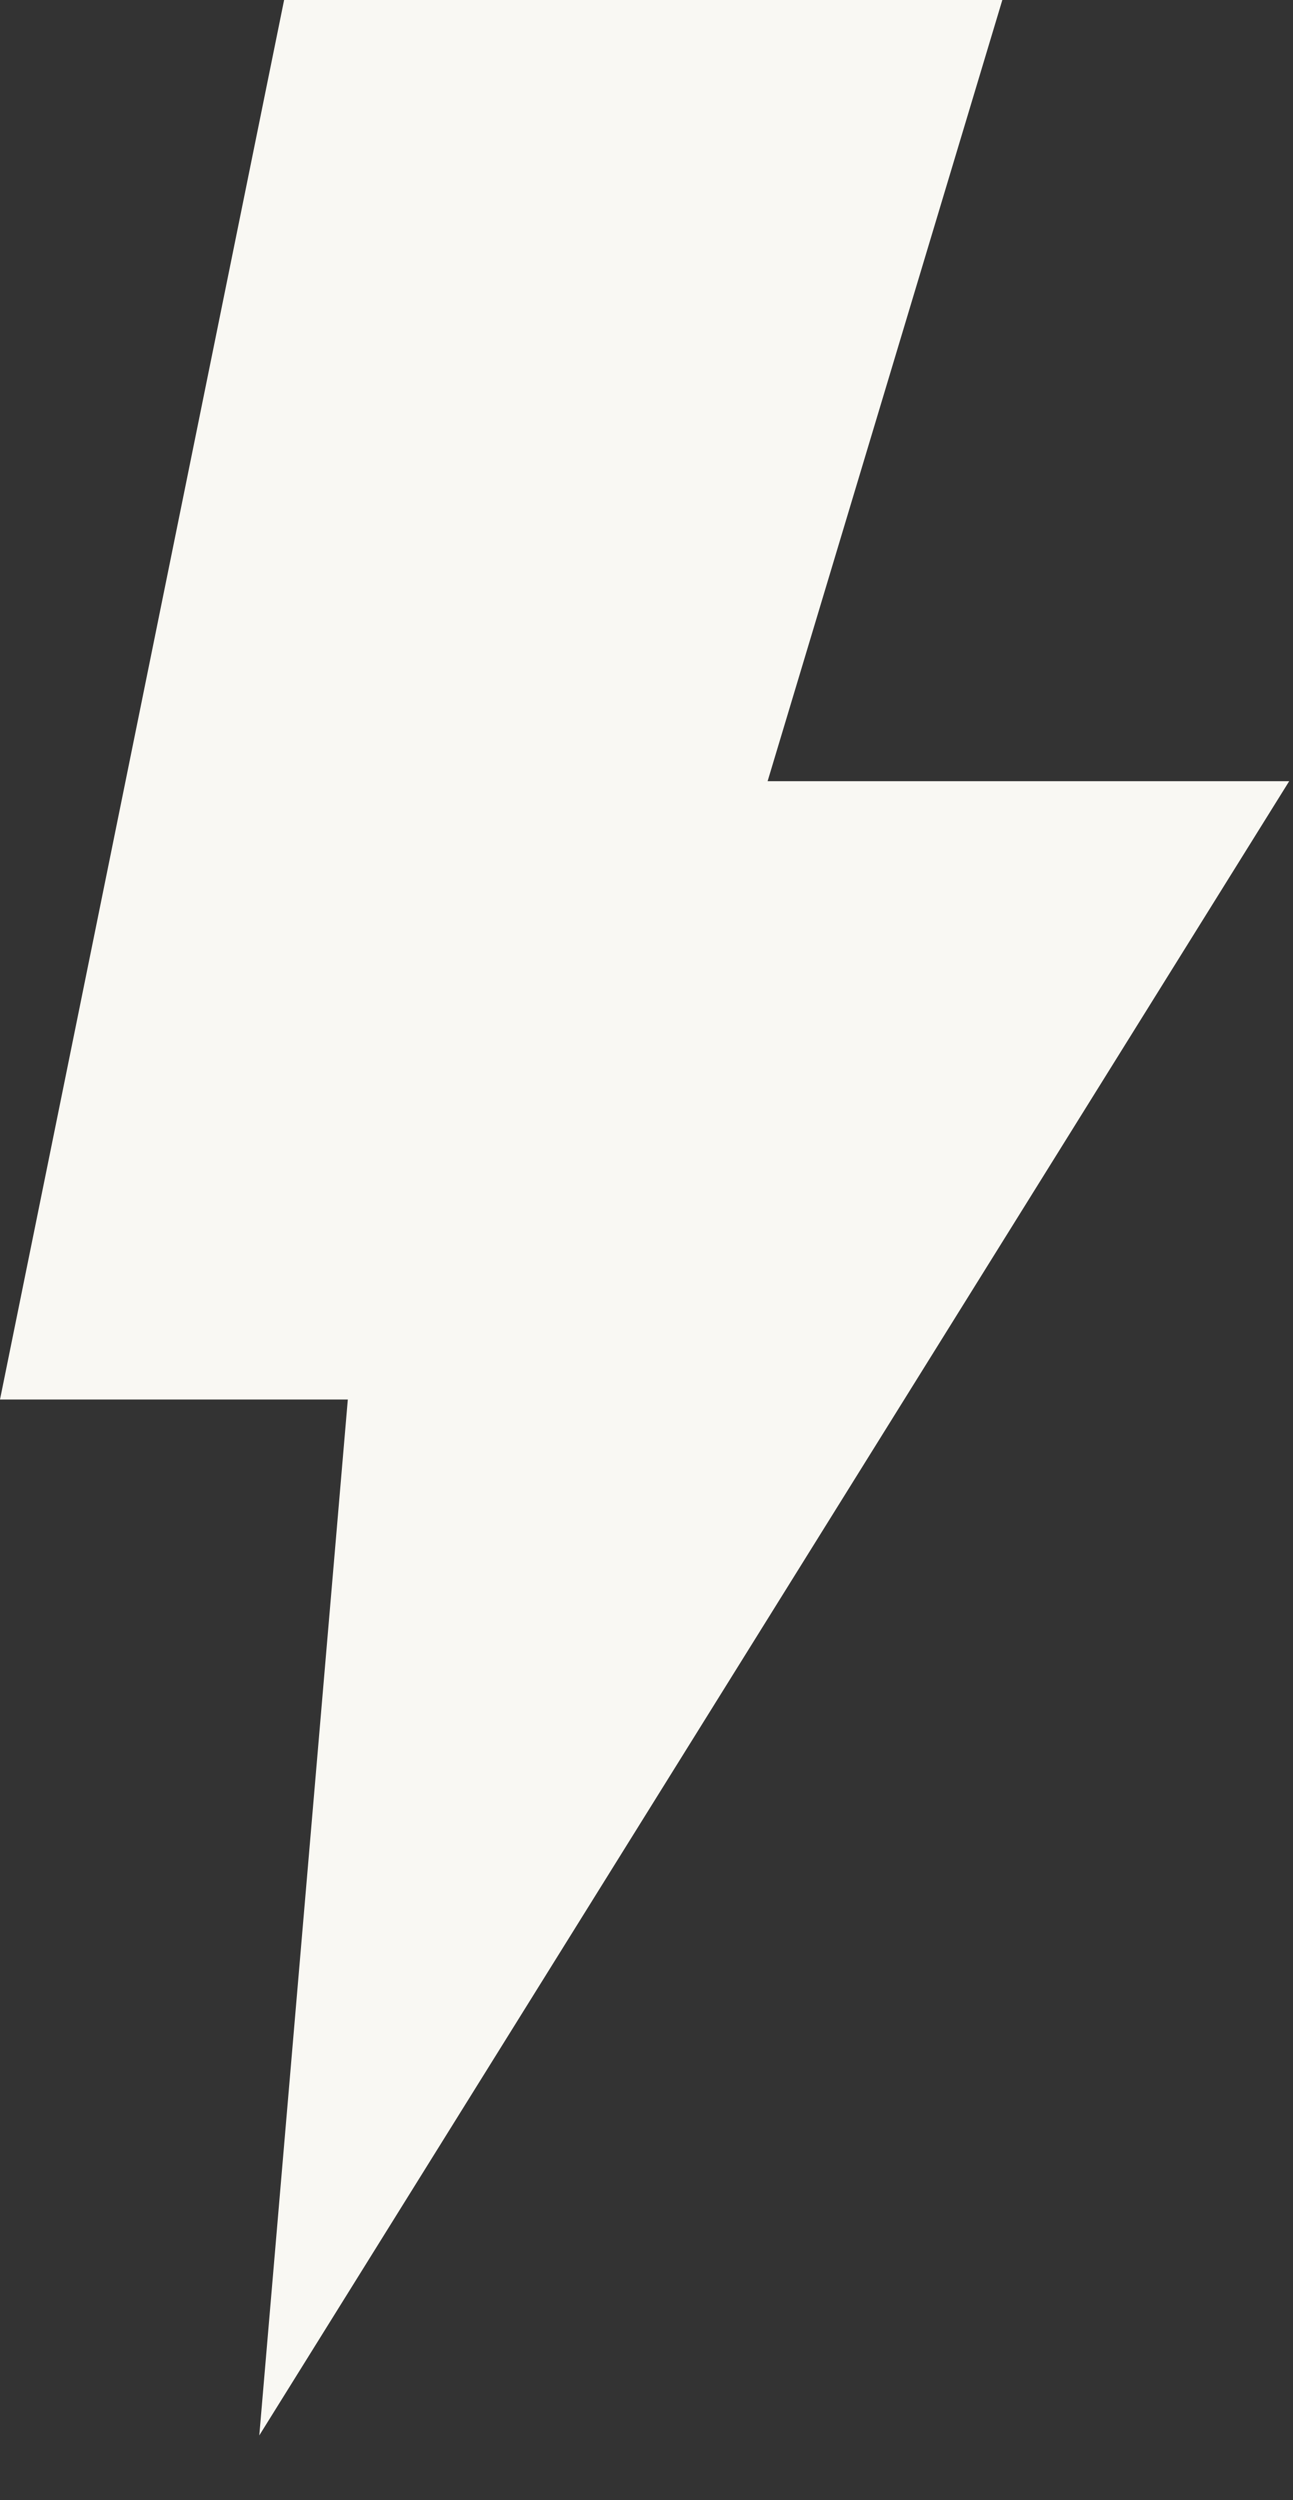
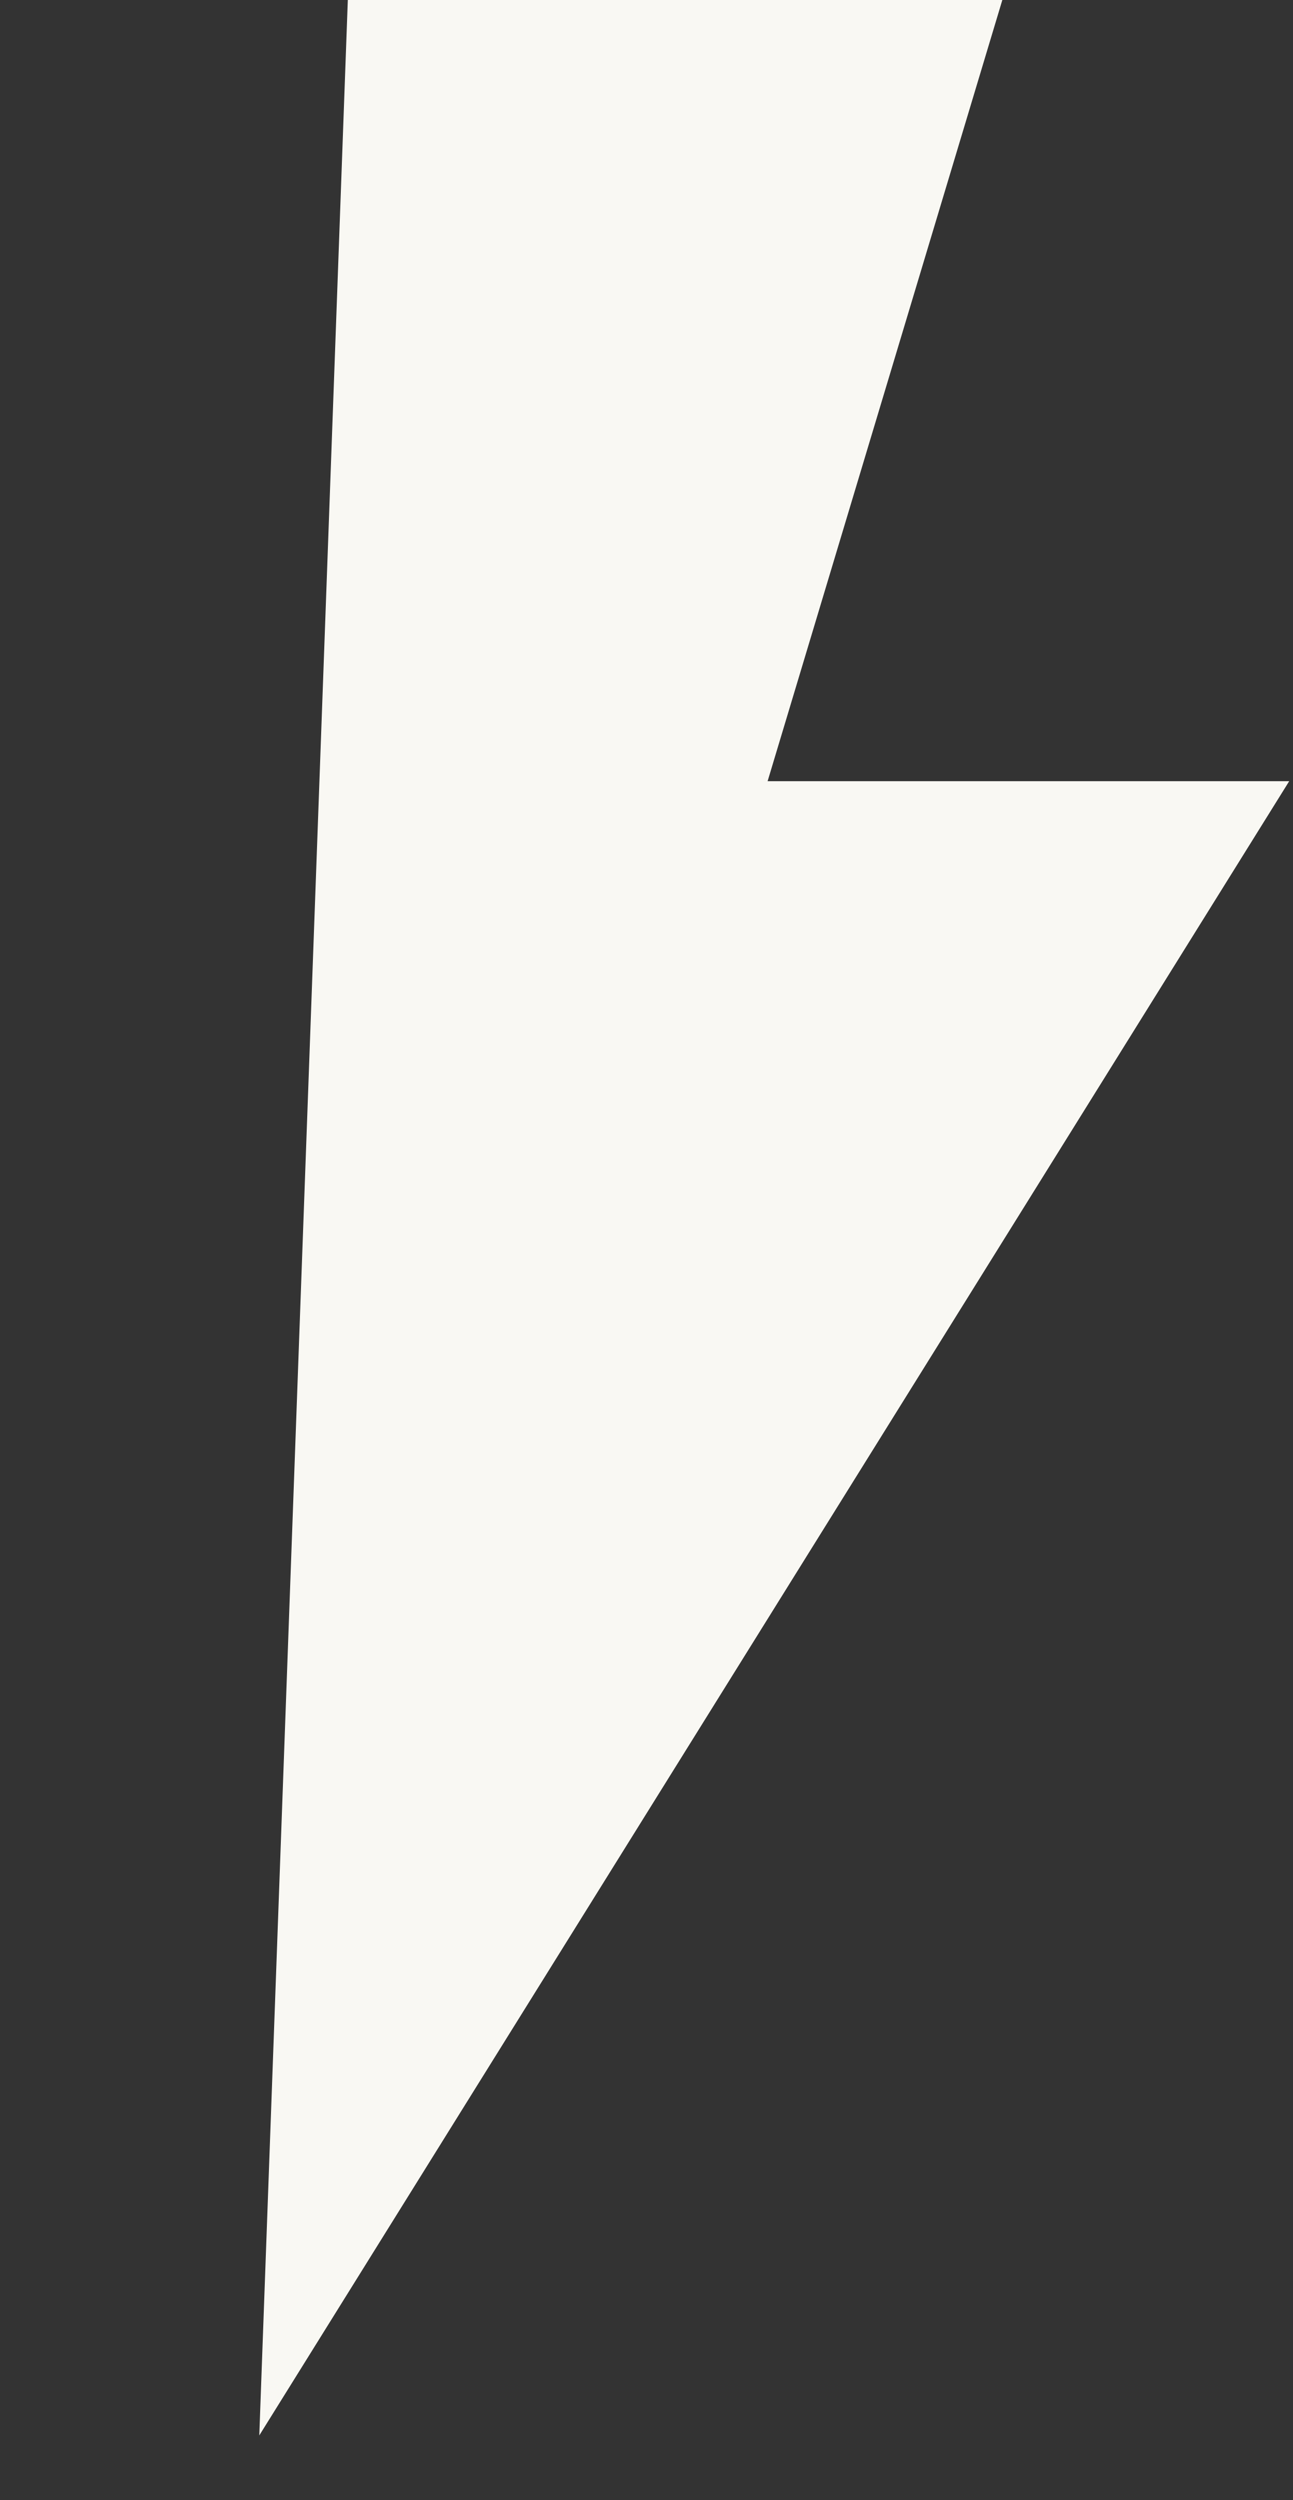
<svg xmlns="http://www.w3.org/2000/svg" fill="none" viewBox="0 0 15 29" height="29" width="15">
  <rect x="0" y="0" width="15" height="29" fill="#333333" stroke="none" />
-   <path fill="#F9F8F3" d="M14.956 9.061H8.905L11.628 0H3.296L0 16.233H4.035L3.008 28.249L14.956 9.061Z" />
+   <path fill="#F9F8F3" d="M14.956 9.061H8.905L11.628 0H3.296H4.035L3.008 28.249L14.956 9.061Z" />
</svg>